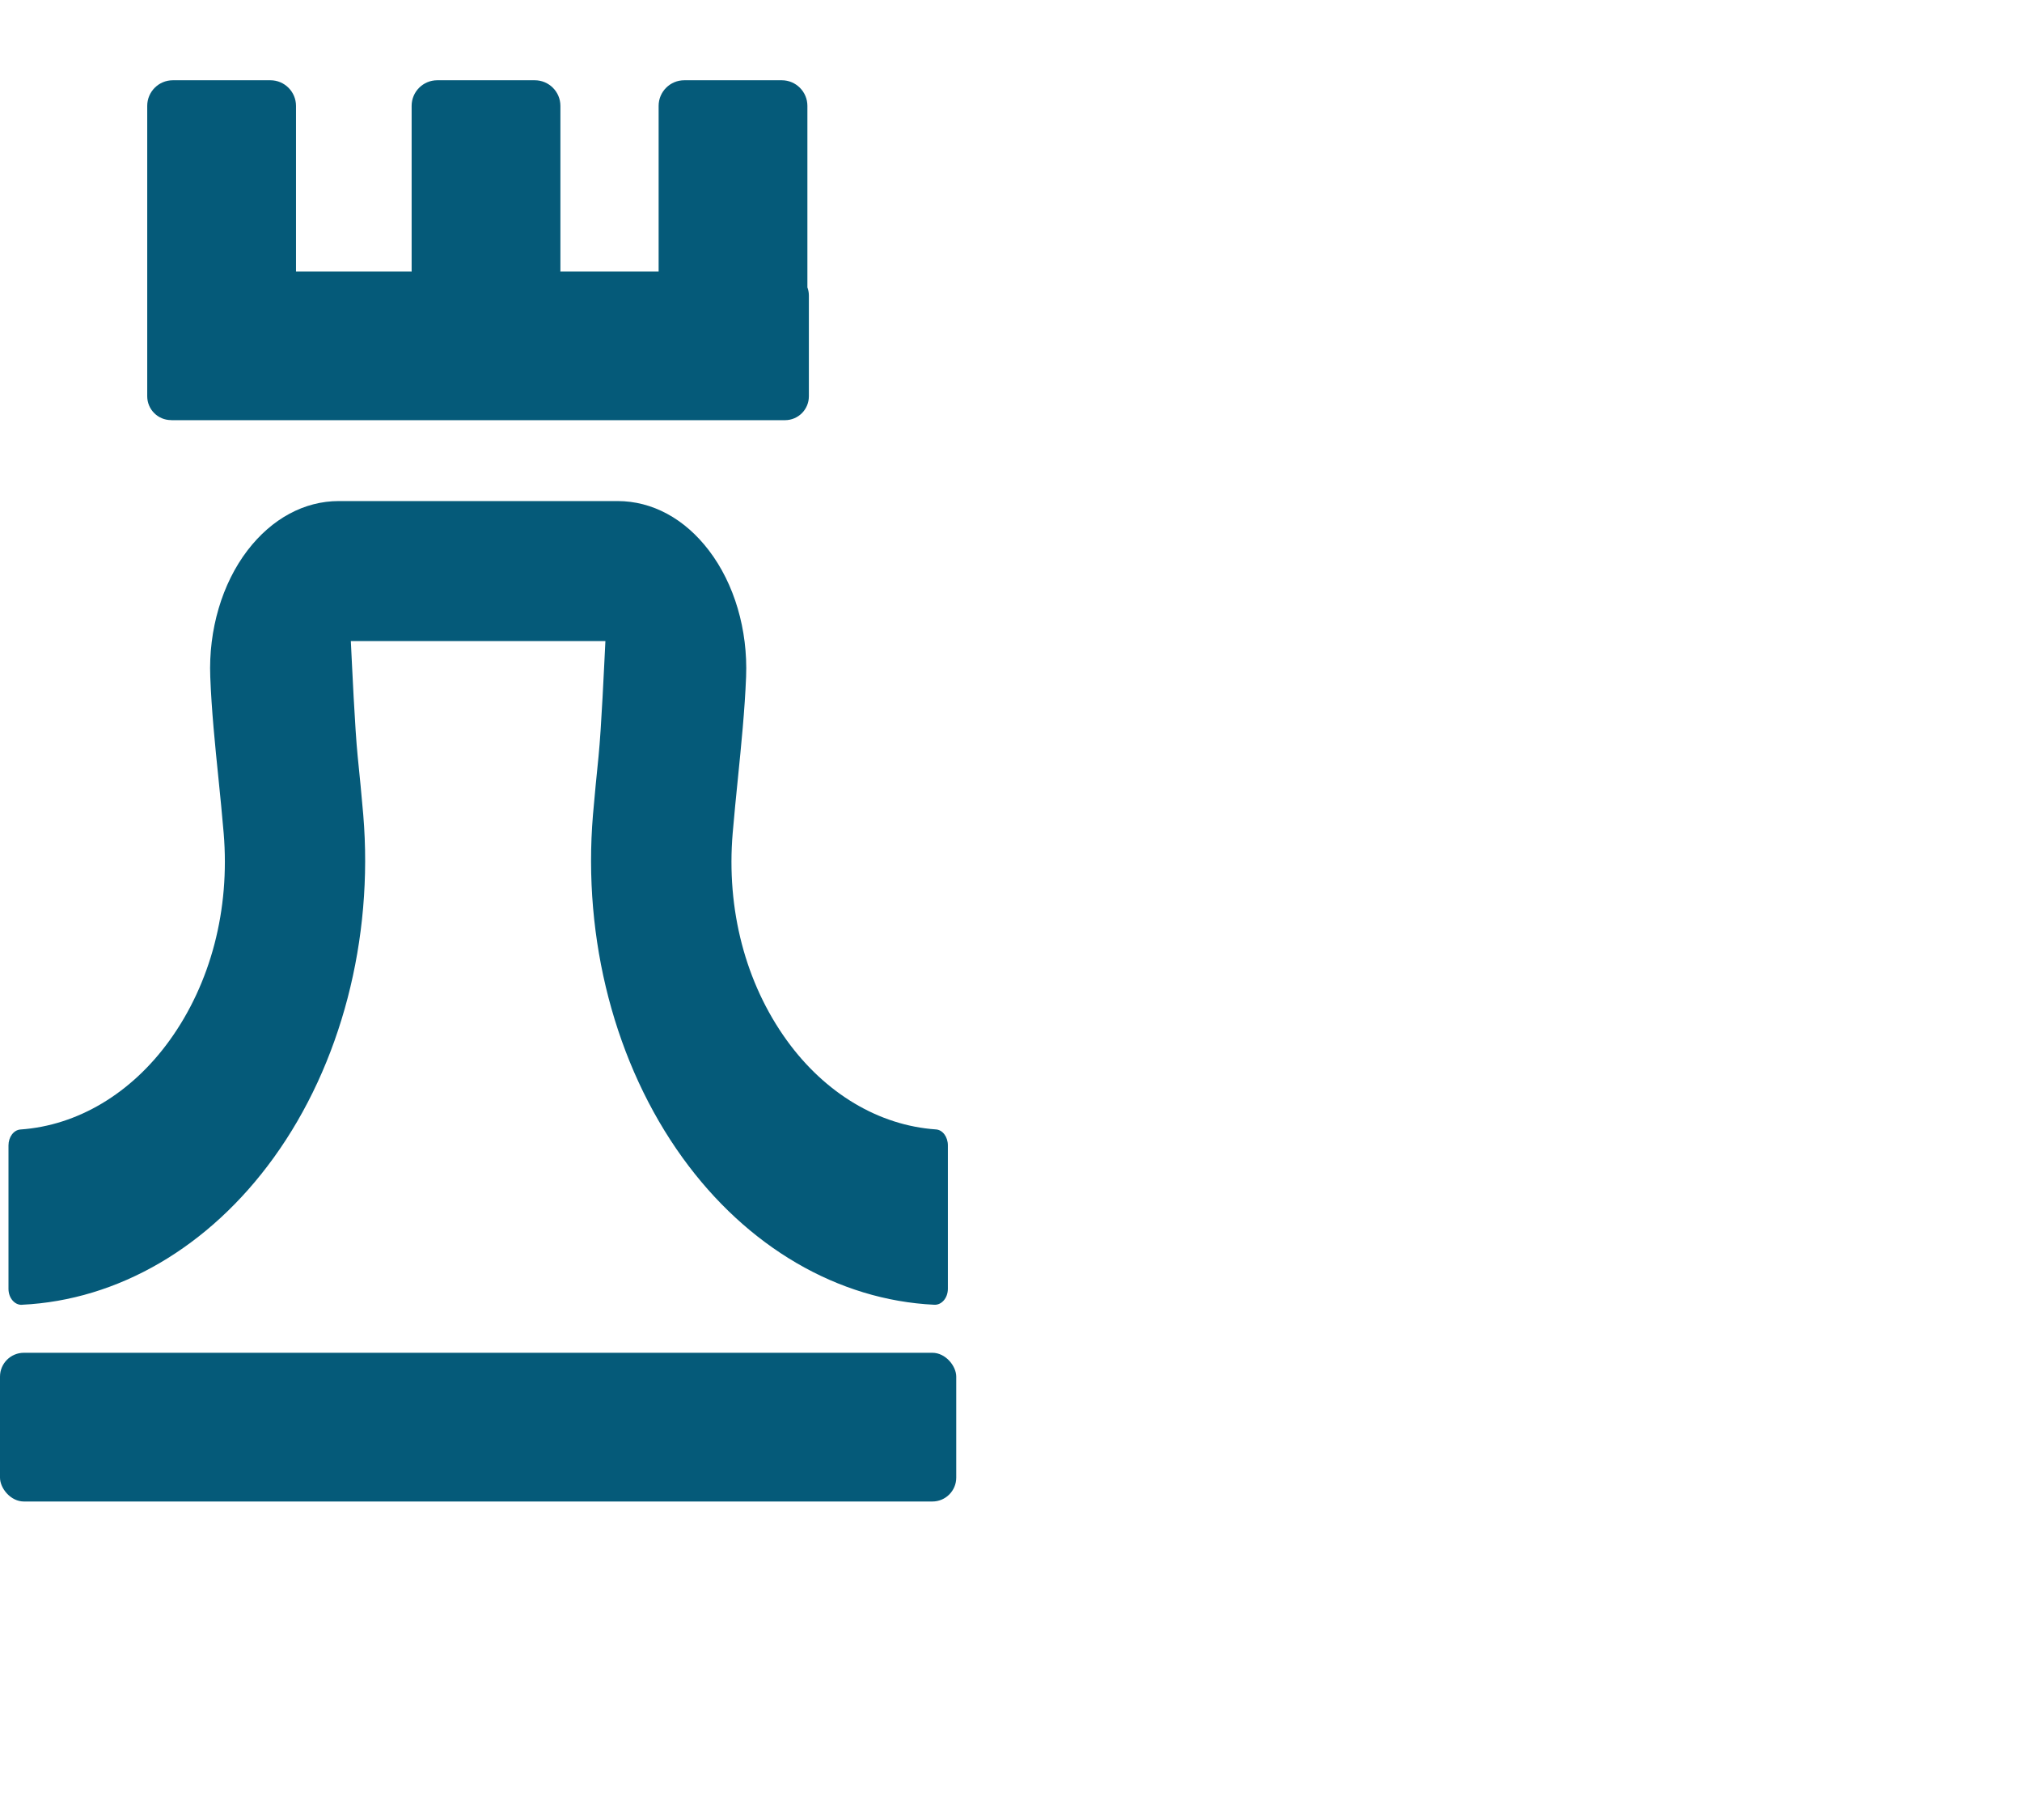
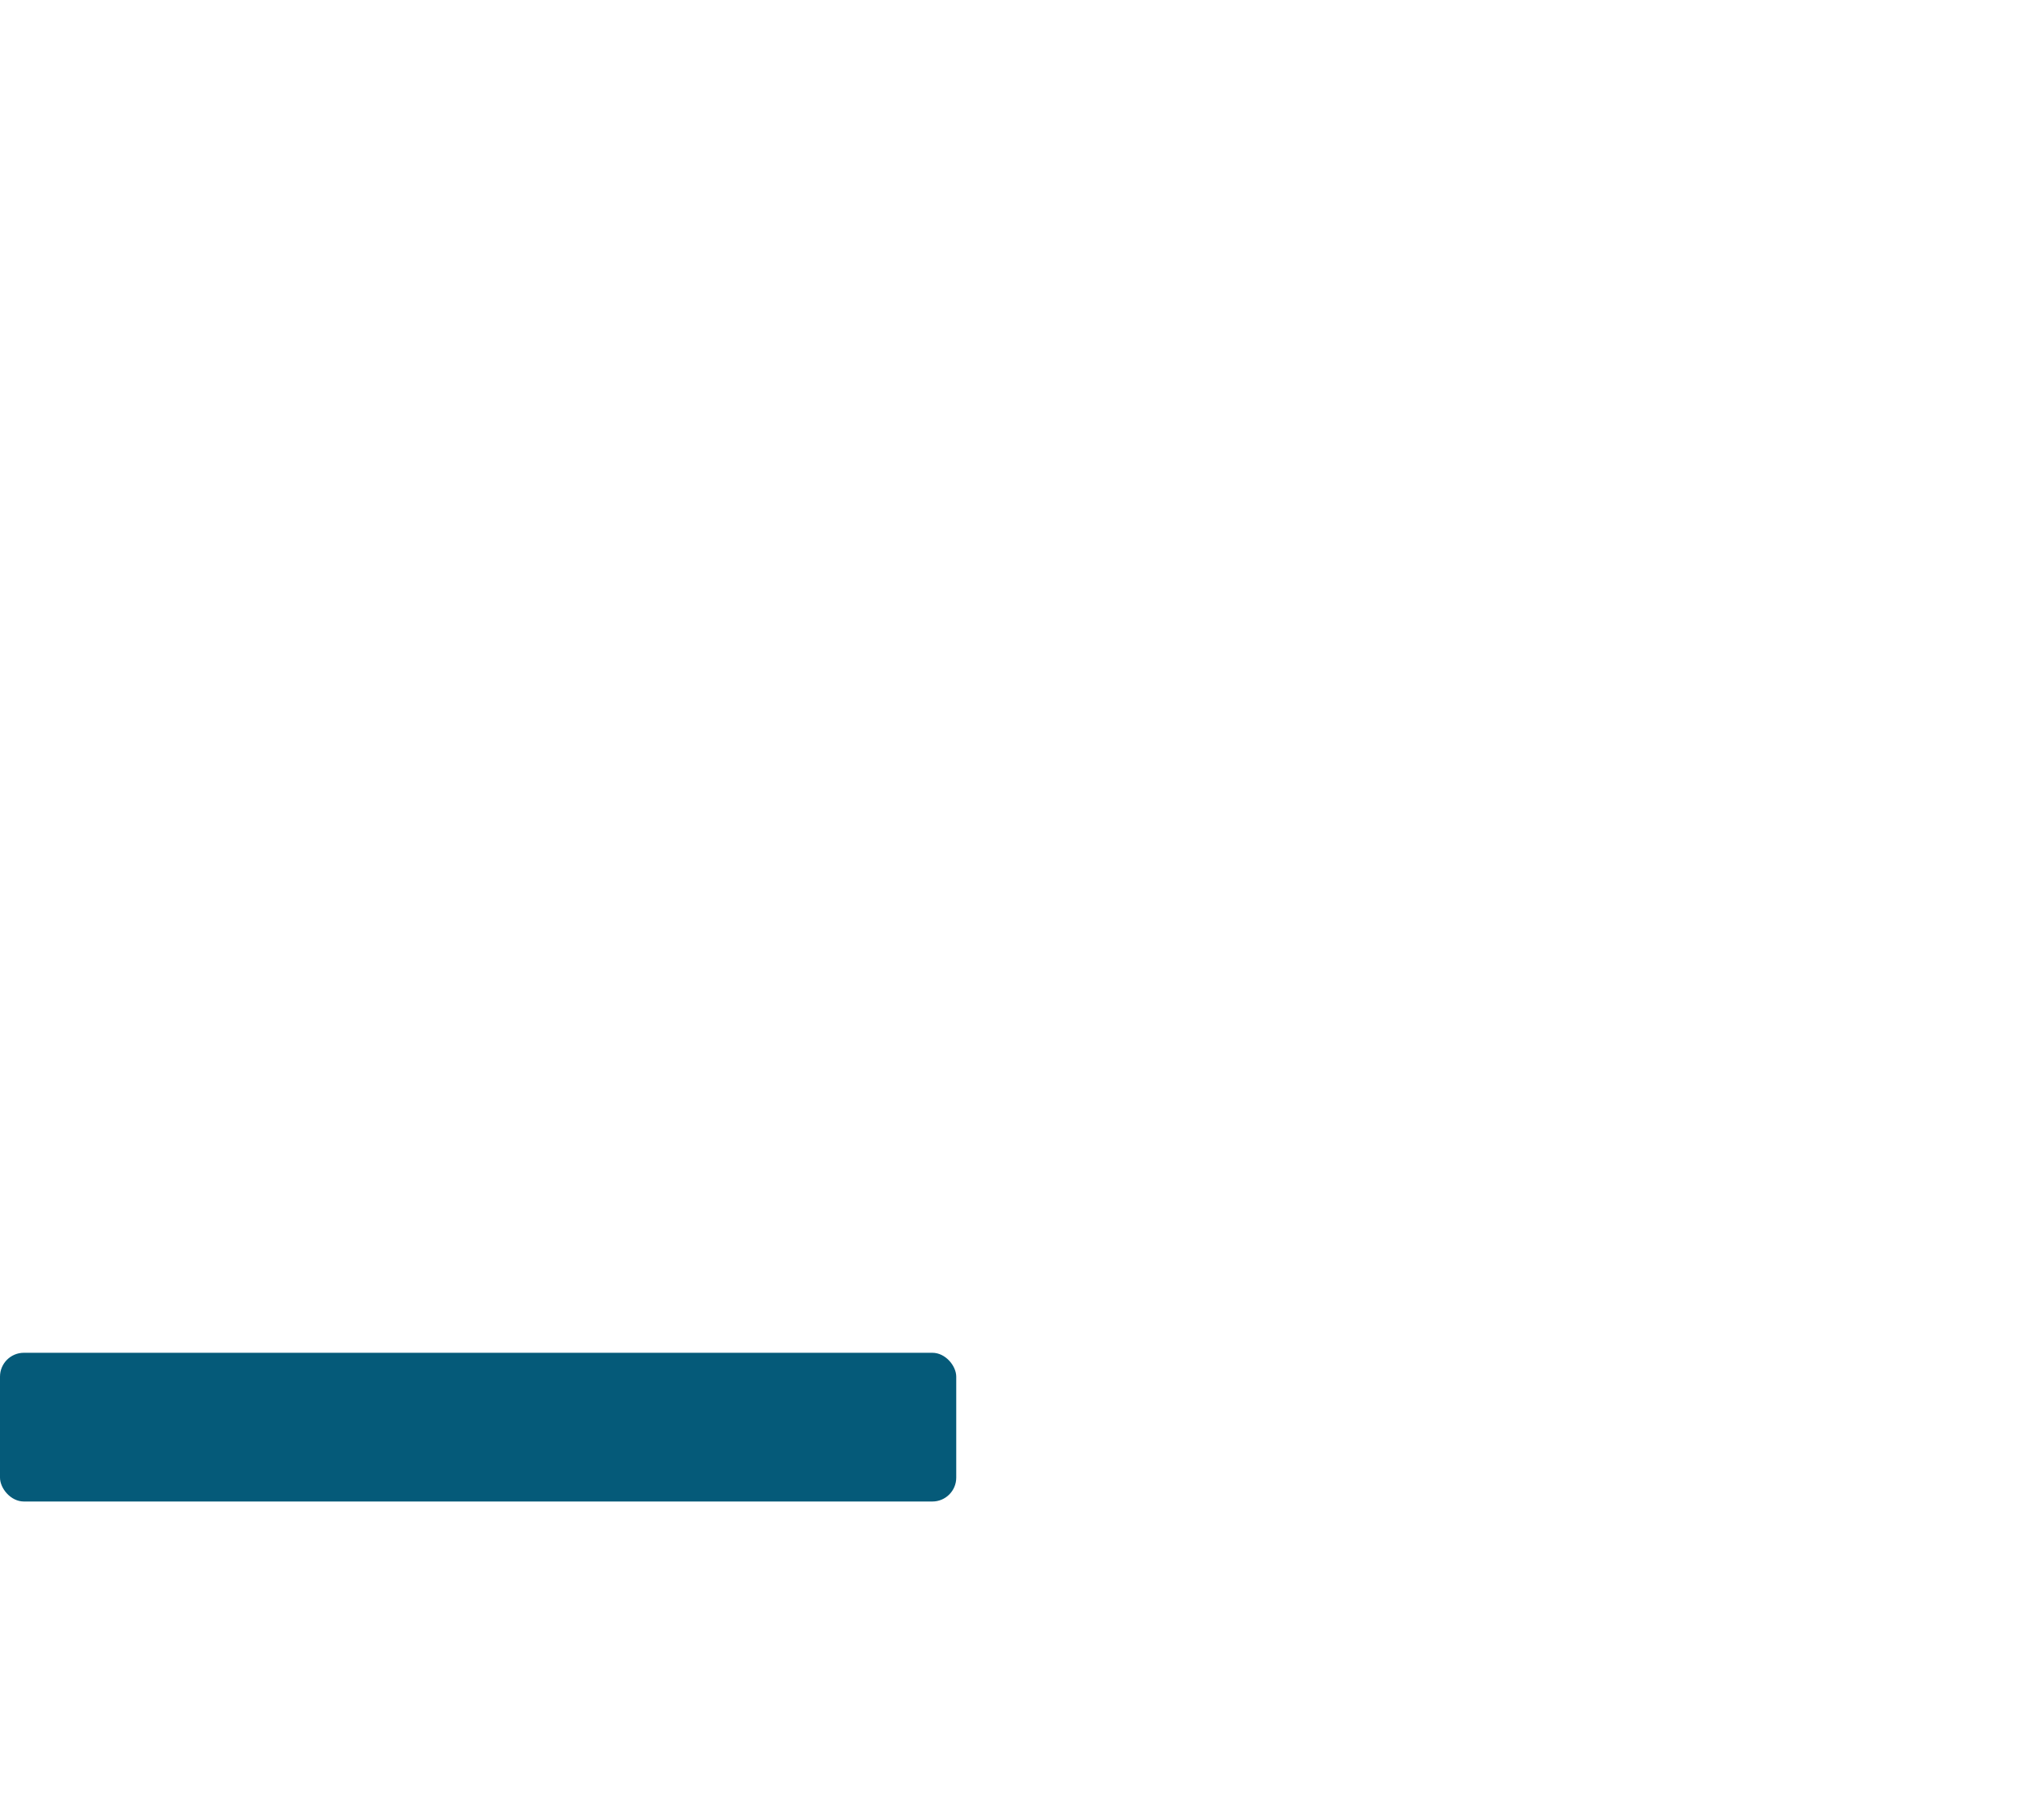
<svg xmlns="http://www.w3.org/2000/svg" id="Layer_1" data-name="Layer 1" viewBox="0 0 288 259.2">
  <defs>
    <style>
      .cls-1 {
        fill: #055a79;
        stroke-width: 0px;
      }
    </style>
  </defs>
  <rect class="cls-1" y="192.66" width="136.2" height="21.18" rx="3.4" ry="3.4" />
-   <path class="cls-1" d="m3.12,185.82c13.69-.65,26.67-8.2,35.87-20.95,9.59-13.28,14.23-31.08,12.75-48.83-.24-2.85-.52-5.61-.79-8.29-.41-4.07-.8-12.94-.98-16.45h36.26c-.18,3.51-.57,12.38-.98,16.45-.27,2.68-.55,5.44-.79,8.29-1.49,17.75,3.16,35.54,12.75,48.83,9.2,12.75,22.18,20.3,35.87,20.95,1.05.05,1.93-.97,1.93-2.28v-20.42c0-1.2-.74-2.21-1.7-2.27-8.11-.56-15.77-5.11-21.24-12.68-5.89-8.16-8.63-18.64-7.71-29.52.22-2.59.48-5.22.74-7.77.48-4.79.98-9.74,1.17-14.49.26-6.69-1.67-13.25-5.3-18-3.46-4.54-8.08-7.03-13.01-7.03h-39.7c-4.92,0-9.54,2.5-13.01,7.03-3.63,4.75-5.56,11.31-5.3,18,.18,4.76.68,9.71,1.17,14.5.26,2.55.52,5.18.74,7.77.91,10.88-1.83,21.37-7.71,29.52-5.46,7.57-13.13,12.12-21.24,12.68-.96.07-1.7,1.07-1.7,2.27v20.42c0,1.31.88,2.33,1.93,2.28Z" />
-   <path class="cls-1" d="m24.4,59.84h87.41c1.88,0,3.4-1.52,3.4-3.4v-14.38c0-.4-.08-.78-.21-1.14V15.08c0-2.01-1.63-3.65-3.65-3.65h-13.89c-2.01,0-3.65,1.63-3.65,3.65v23.58h-14s.01-.08.01-.12V15.08c0-2.01-1.63-3.65-3.65-3.65h-13.89c-2.01,0-3.65,1.63-3.65,3.65v23.46s.01.08.01.12h-16.48V15.08c0-2.01-1.63-3.65-3.65-3.65h-13.89c-2.01,0-3.65,1.63-3.65,3.65v26.97s0,0,0,0v14.38c0,1.88,1.52,3.4,3.4,3.4Z" />
</svg>